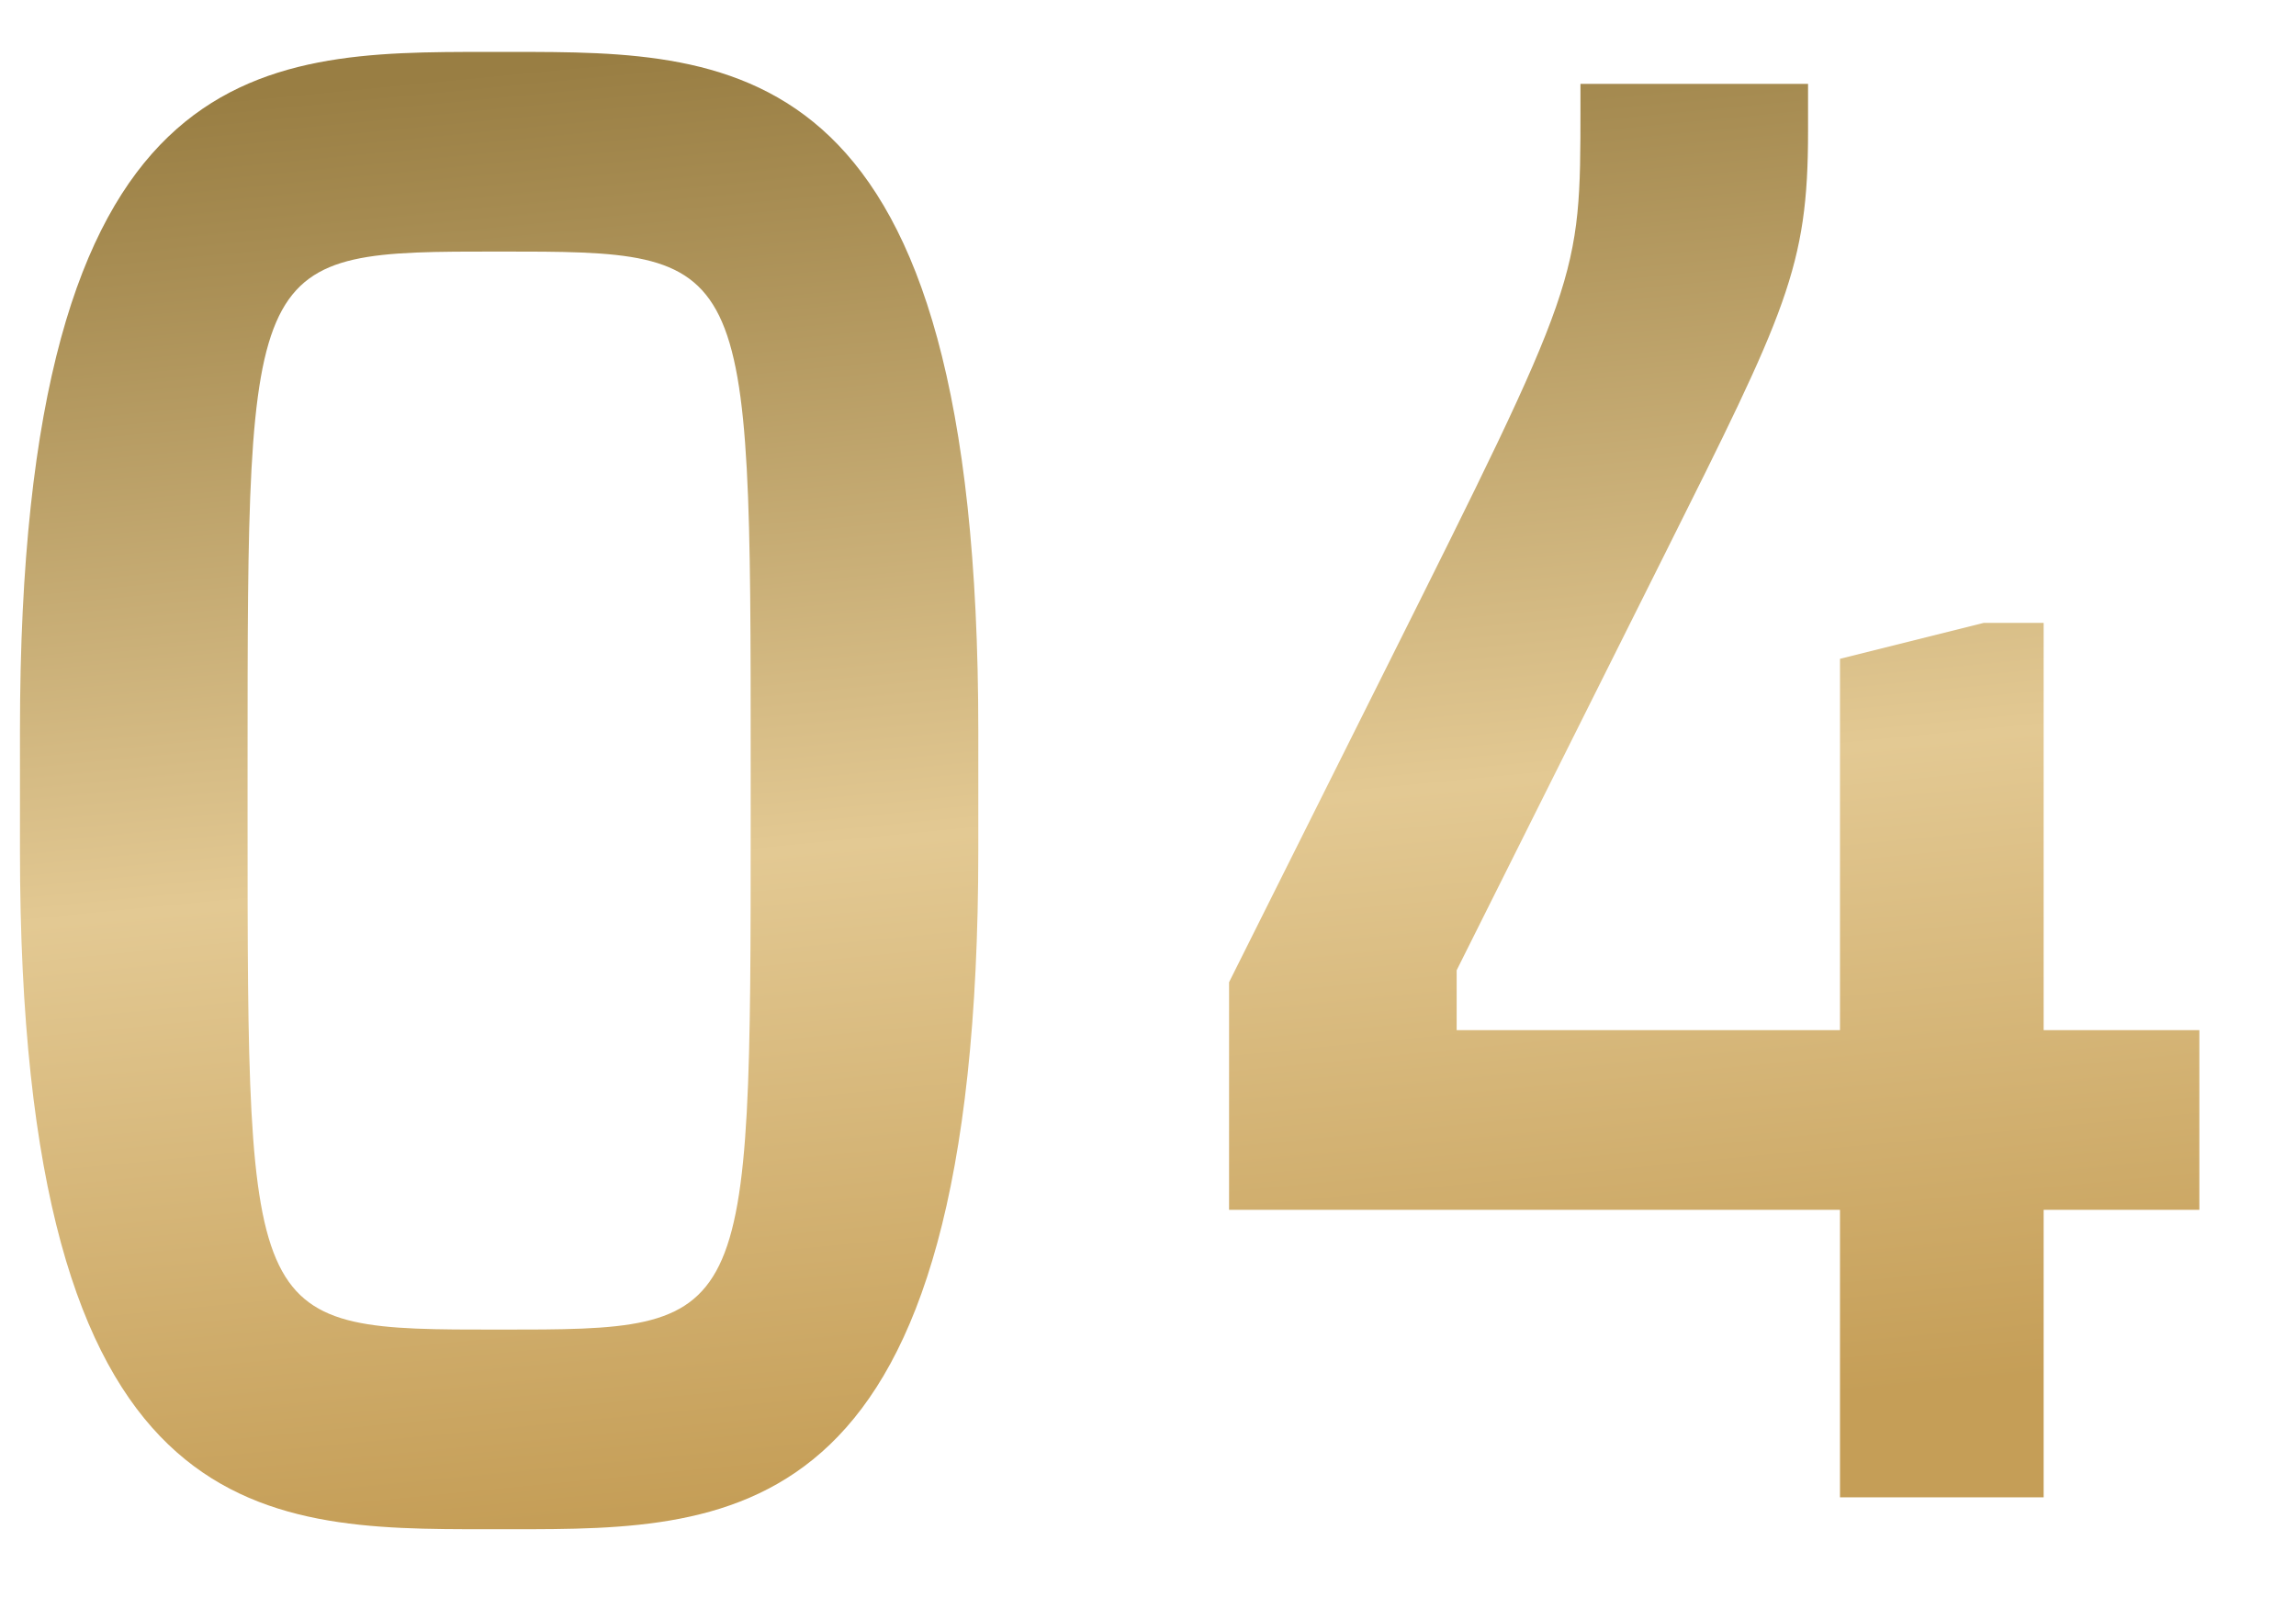
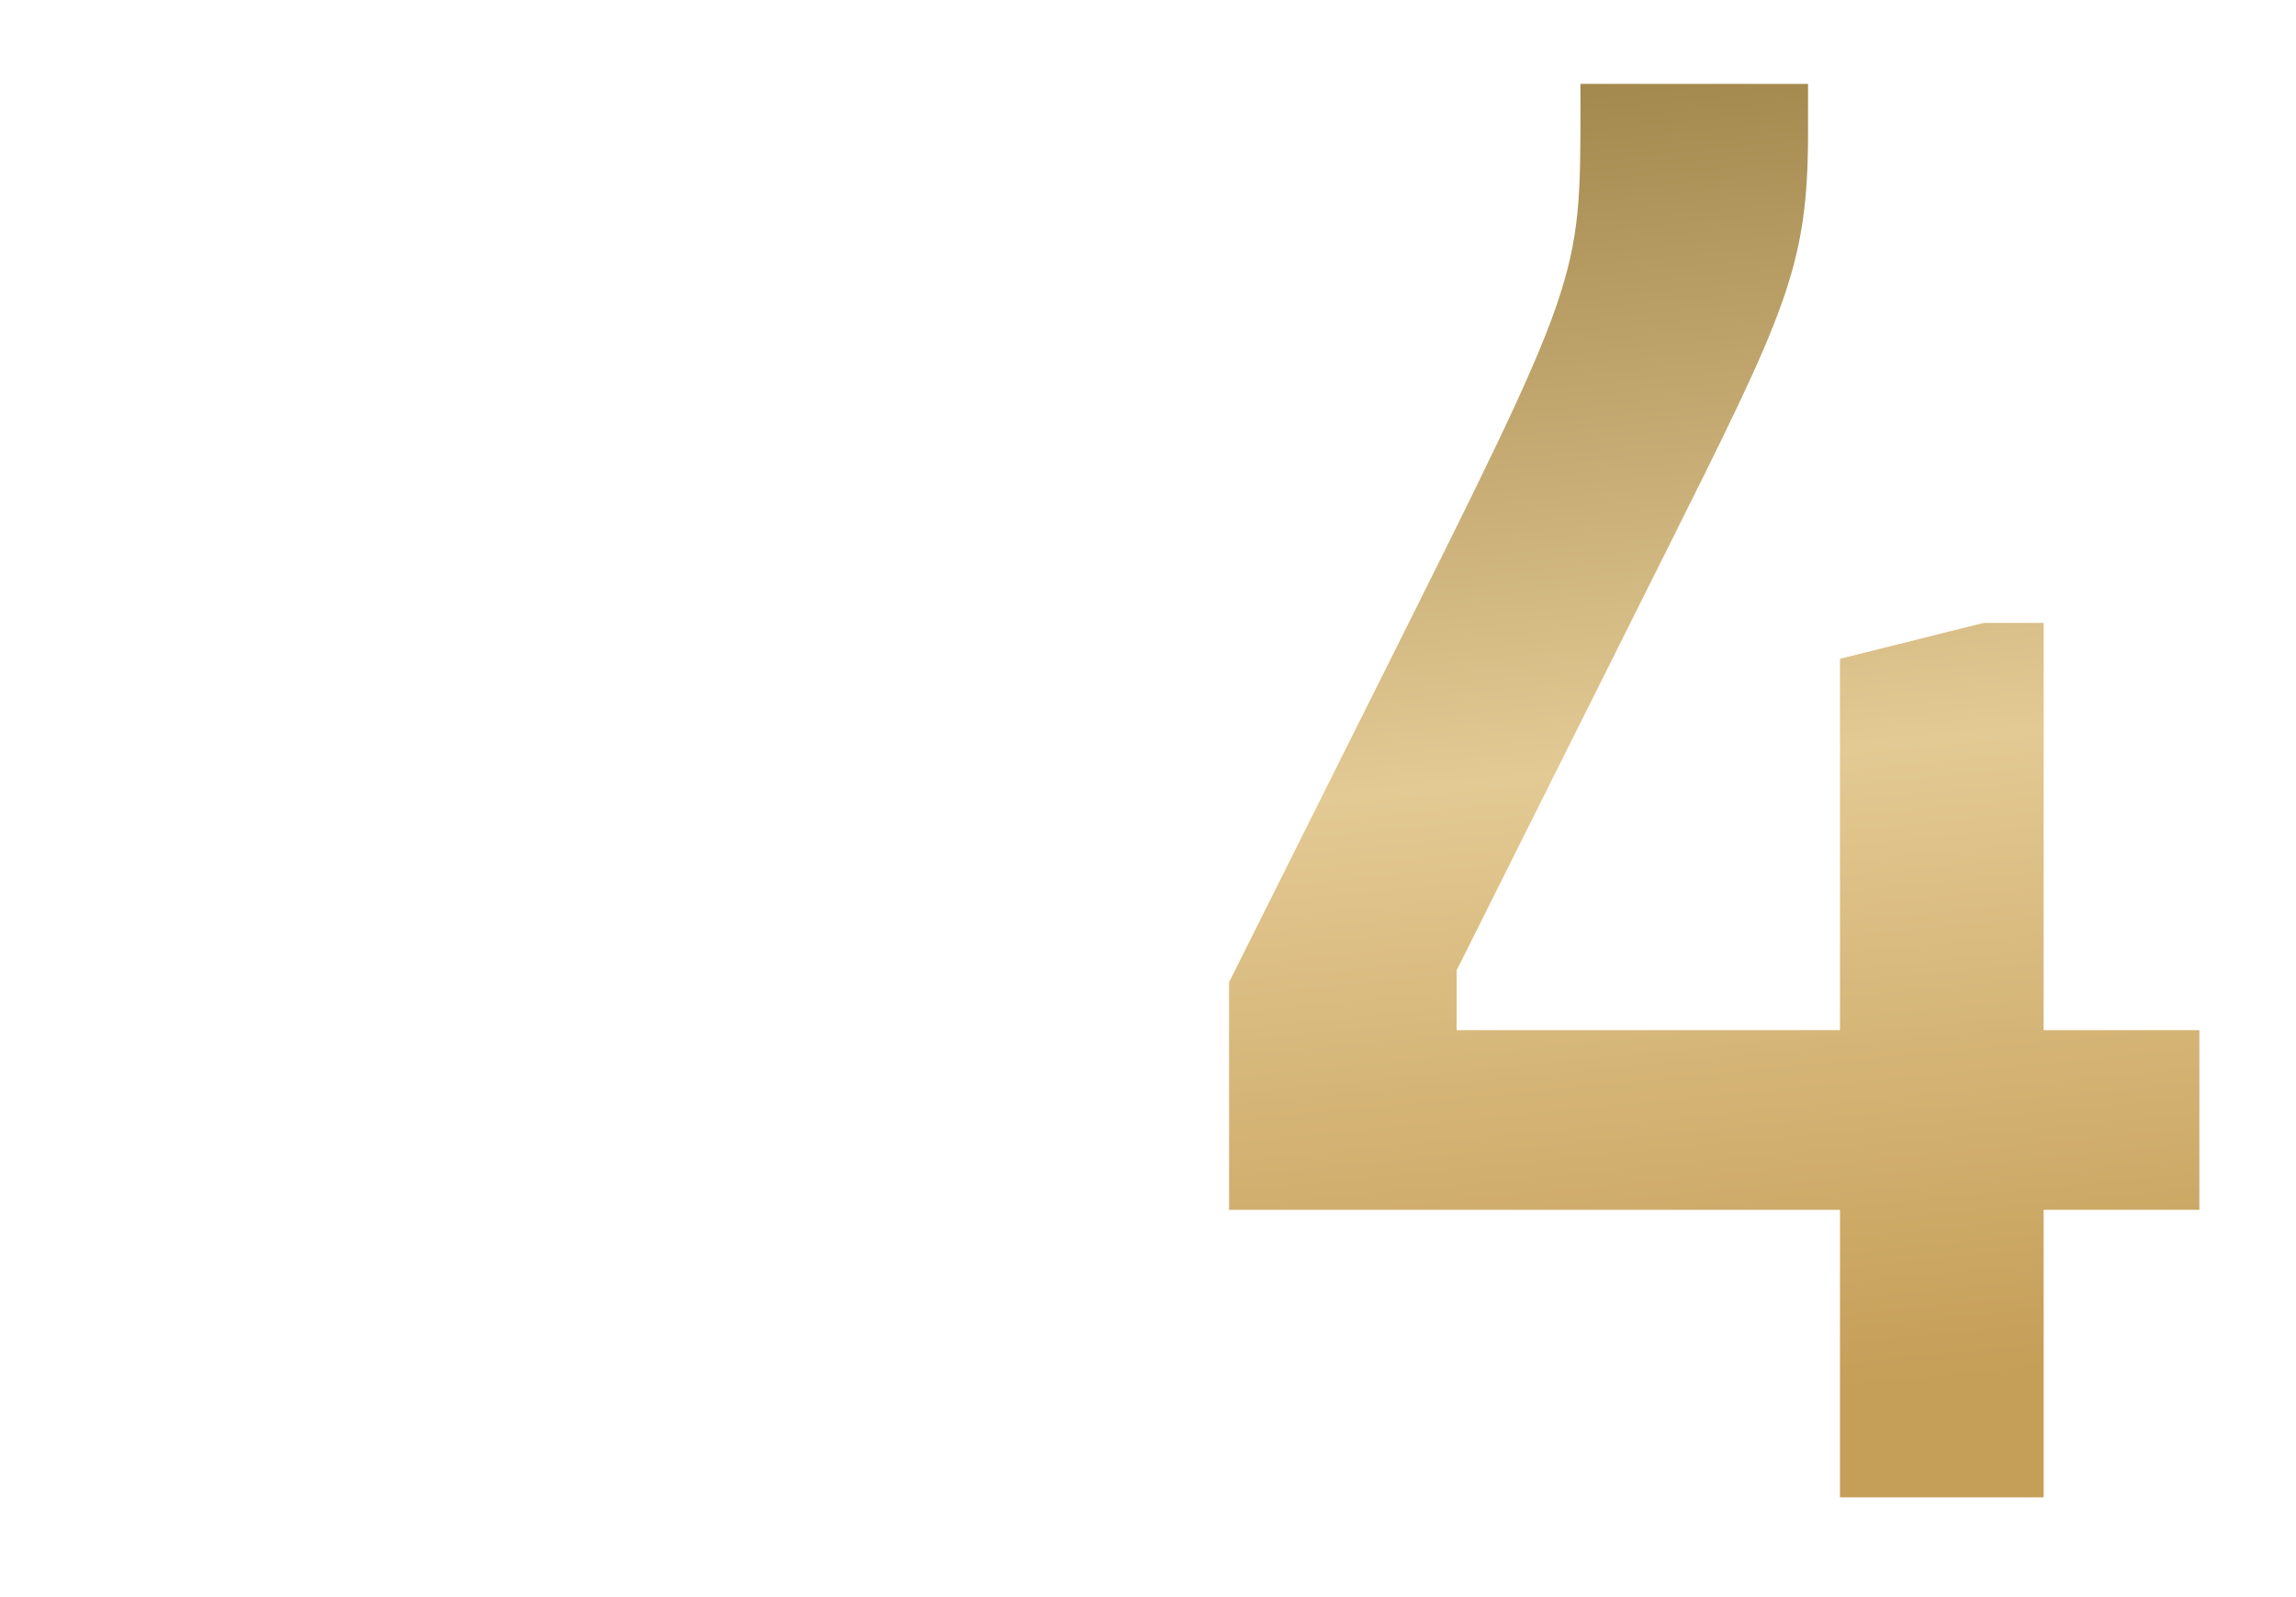
<svg xmlns="http://www.w3.org/2000/svg" width="23" height="16" viewBox="0 0 23 16" fill="none">
-   <path d="M4.88 0.52H5.12C7.4 0.52 9.8 0.52 9.8 7.32V8.52C9.8 15.32 7.4 15.32 5.12 15.32H4.88C2.6 15.32 0.2 15.32 0.2 8.52V7.32C0.2 0.52 2.6 0.52 4.88 0.52ZM2.48 7.68V8.16C2.48 13.32 2.48 13.32 5 13.32C7.52 13.32 7.52 13.32 7.52 8.16V7.68C7.52 2.52 7.52 2.52 5 2.52C2.48 2.52 2.48 2.52 2.48 7.68Z" fill="url(#paint0_linear_885_302)" />
  <path d="M18.432 12.12H12.312V9.84L13.872 6.72C15.832 2.8 15.832 2.8 15.832 1.08V0.84H18.112V1.32C18.112 2.68 17.892 3.12 16.672 5.56L14.592 9.72V10.32H18.432V6.6L19.872 6.24H20.472V10.32H22.032V12.12H20.472V15H18.432V12.12Z" fill="url(#paint1_linear_885_302)" />
  <defs>
    <linearGradient id="paint0_linear_885_302" x1="2" y1="1" x2="3.405" y2="15.447" gradientUnits="userSpaceOnUse">
      <stop stop-color="#997E43" />
      <stop offset="0.555" stop-color="#E3C993" />
      <stop offset="1" stop-color="#C59E57" />
    </linearGradient>
    <linearGradient id="paint1_linear_885_302" x1="2" y1="1" x2="3.405" y2="15.447" gradientUnits="userSpaceOnUse">
      <stop stop-color="#997E43" />
      <stop offset="0.555" stop-color="#E3C993" />
      <stop offset="1" stop-color="#C59E57" />
    </linearGradient>
  </defs>
</svg>